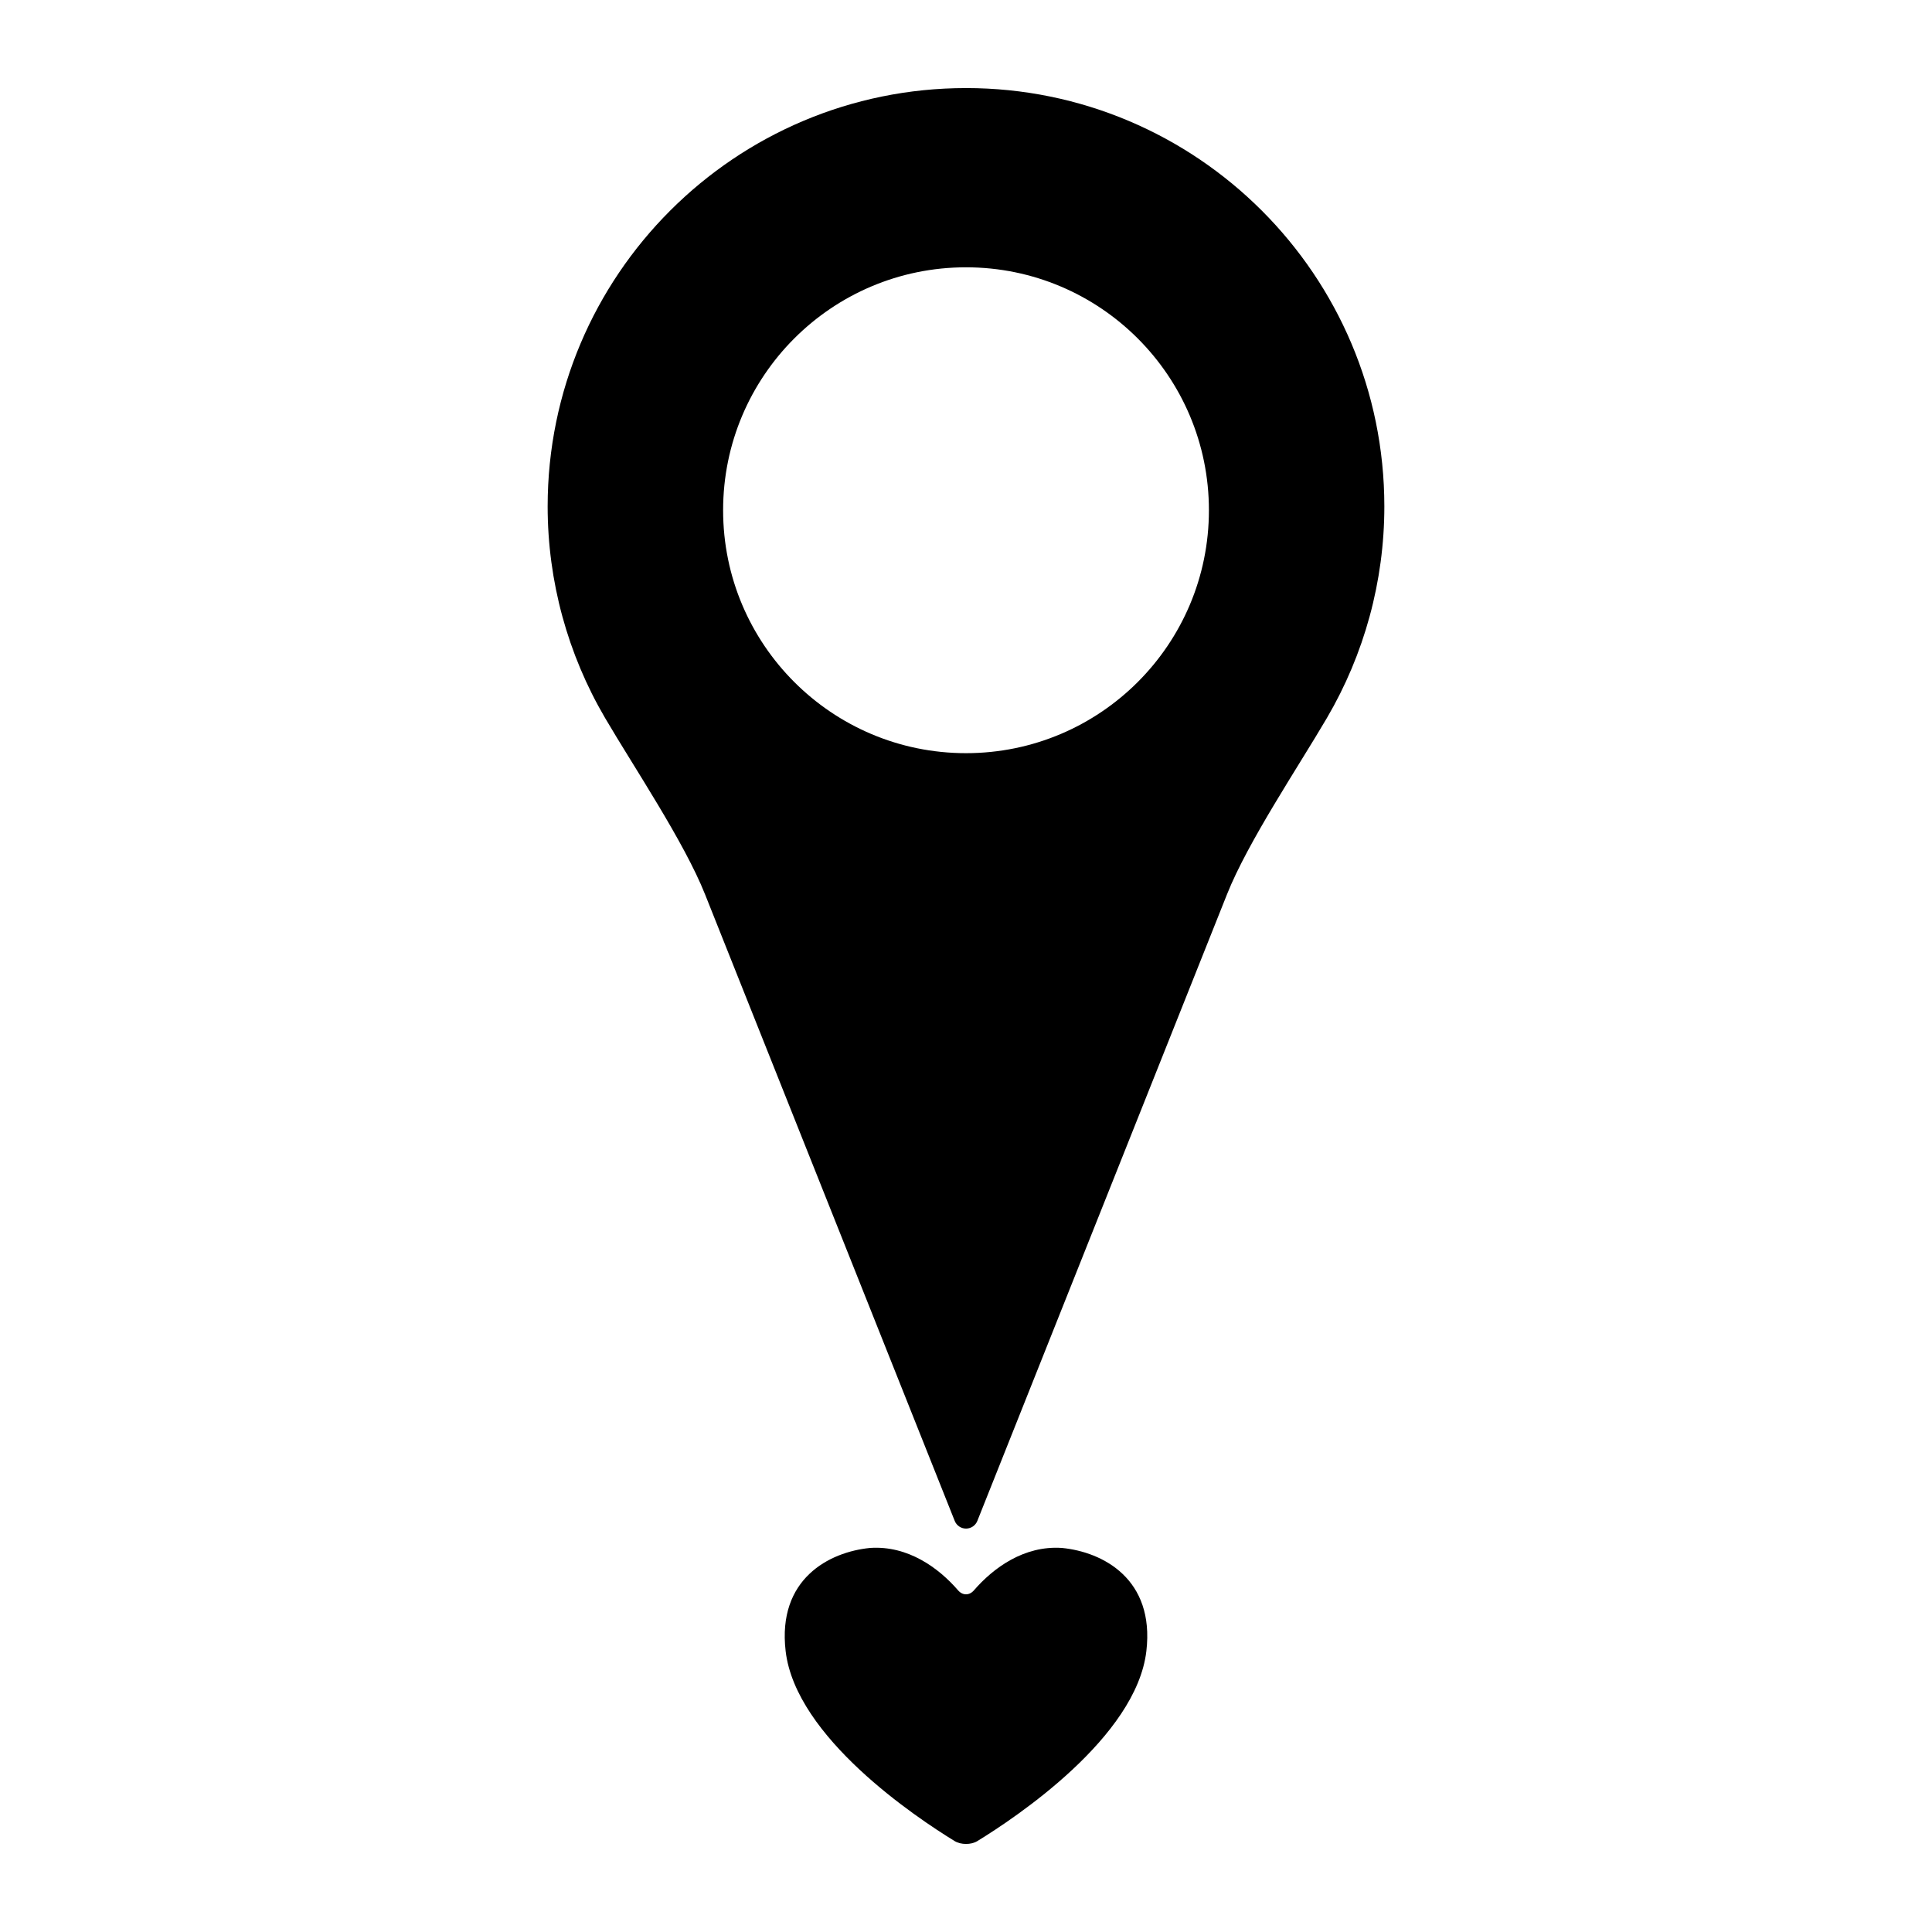
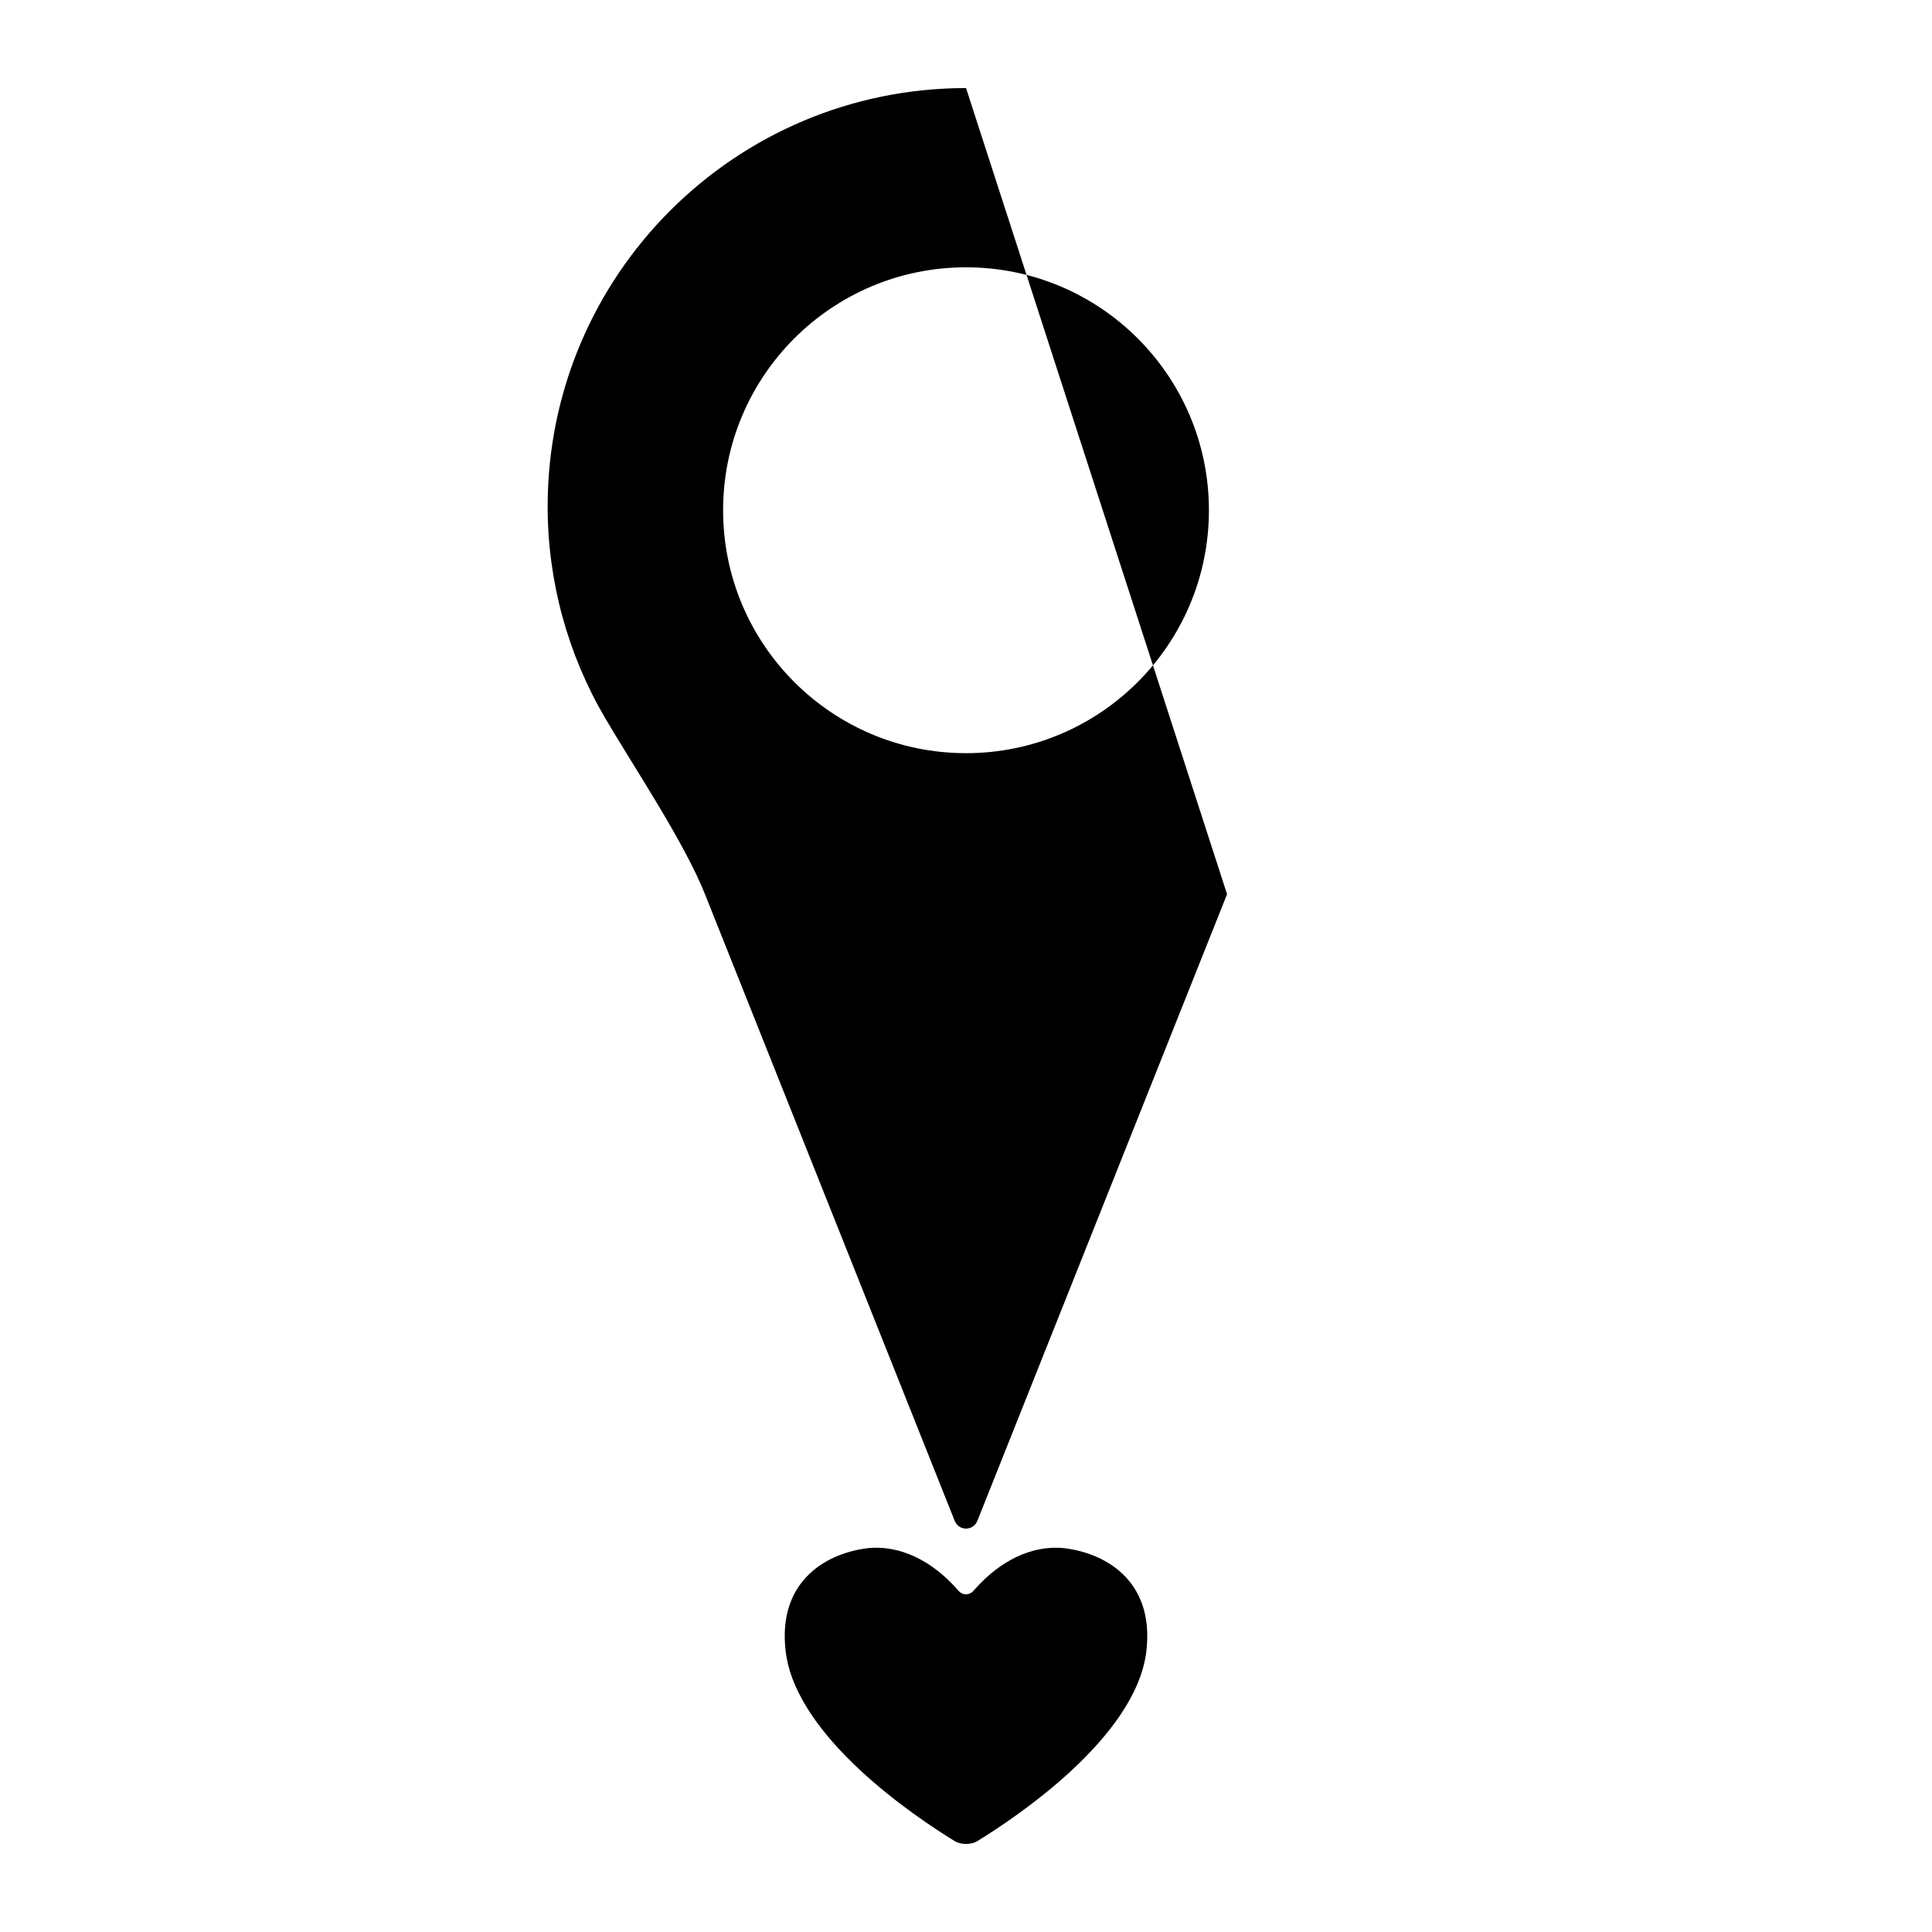
<svg xmlns="http://www.w3.org/2000/svg" fill="#000000" width="800px" height="800px" version="1.1" viewBox="144 144 512 512">
-   <path d="m352.2 581.54c-2.223-19.086 11.516-26.258 22.383-27.32 10.074-0.68 18.211 5.332 23.32 11.238 1.219 1.406 2.981 1.406 4.199-0.004 5.113-5.906 13.246-11.918 23.316-11.234 10.871 1.059 24.605 8.23 22.383 27.32-2.668 22.906-34.77 44.23-44.816 50.379-1.633 1-4.344 0.992-5.988-0.012-10.066-6.164-42.133-27.473-44.797-50.363zm47.812-414.2c-61.23 0-110.87 49.629-110.88 110.86 0 19.871 5.332 39.199 15.215 56.062 7.559 12.902 20.938 32.801 26.488 46.727l66.176 166.07c0.488 1.227 1.676 2.031 2.996 2.031 1.32 0 2.504-0.805 2.996-2.031l66.18-166.09c5.547-13.926 18.926-33.828 26.48-46.73 9.875-16.863 15.203-36.184 15.203-56.043-0.008-61.223-49.637-110.85-110.86-110.86zm0 47.5c35.551 0.008 64.363 28.828 64.363 64.379 0.004 35.551-28.812 64.371-64.363 64.379-35.555 0.004-64.383-28.824-64.379-64.379-0.004-35.555 28.82-64.383 64.379-64.379z" />
+   <path d="m352.2 581.54c-2.223-19.086 11.516-26.258 22.383-27.32 10.074-0.68 18.211 5.332 23.32 11.238 1.219 1.406 2.981 1.406 4.199-0.004 5.113-5.906 13.246-11.918 23.316-11.234 10.871 1.059 24.605 8.23 22.383 27.32-2.668 22.906-34.77 44.23-44.816 50.379-1.633 1-4.344 0.992-5.988-0.012-10.066-6.164-42.133-27.473-44.797-50.363zm47.812-414.2c-61.23 0-110.87 49.629-110.88 110.86 0 19.871 5.332 39.199 15.215 56.062 7.559 12.902 20.938 32.801 26.488 46.727l66.176 166.07c0.488 1.227 1.676 2.031 2.996 2.031 1.32 0 2.504-0.805 2.996-2.031l66.18-166.09zm0 47.5c35.551 0.008 64.363 28.828 64.363 64.379 0.004 35.551-28.812 64.371-64.363 64.379-35.555 0.004-64.383-28.824-64.379-64.379-0.004-35.555 28.82-64.383 64.379-64.379z" />
</svg>